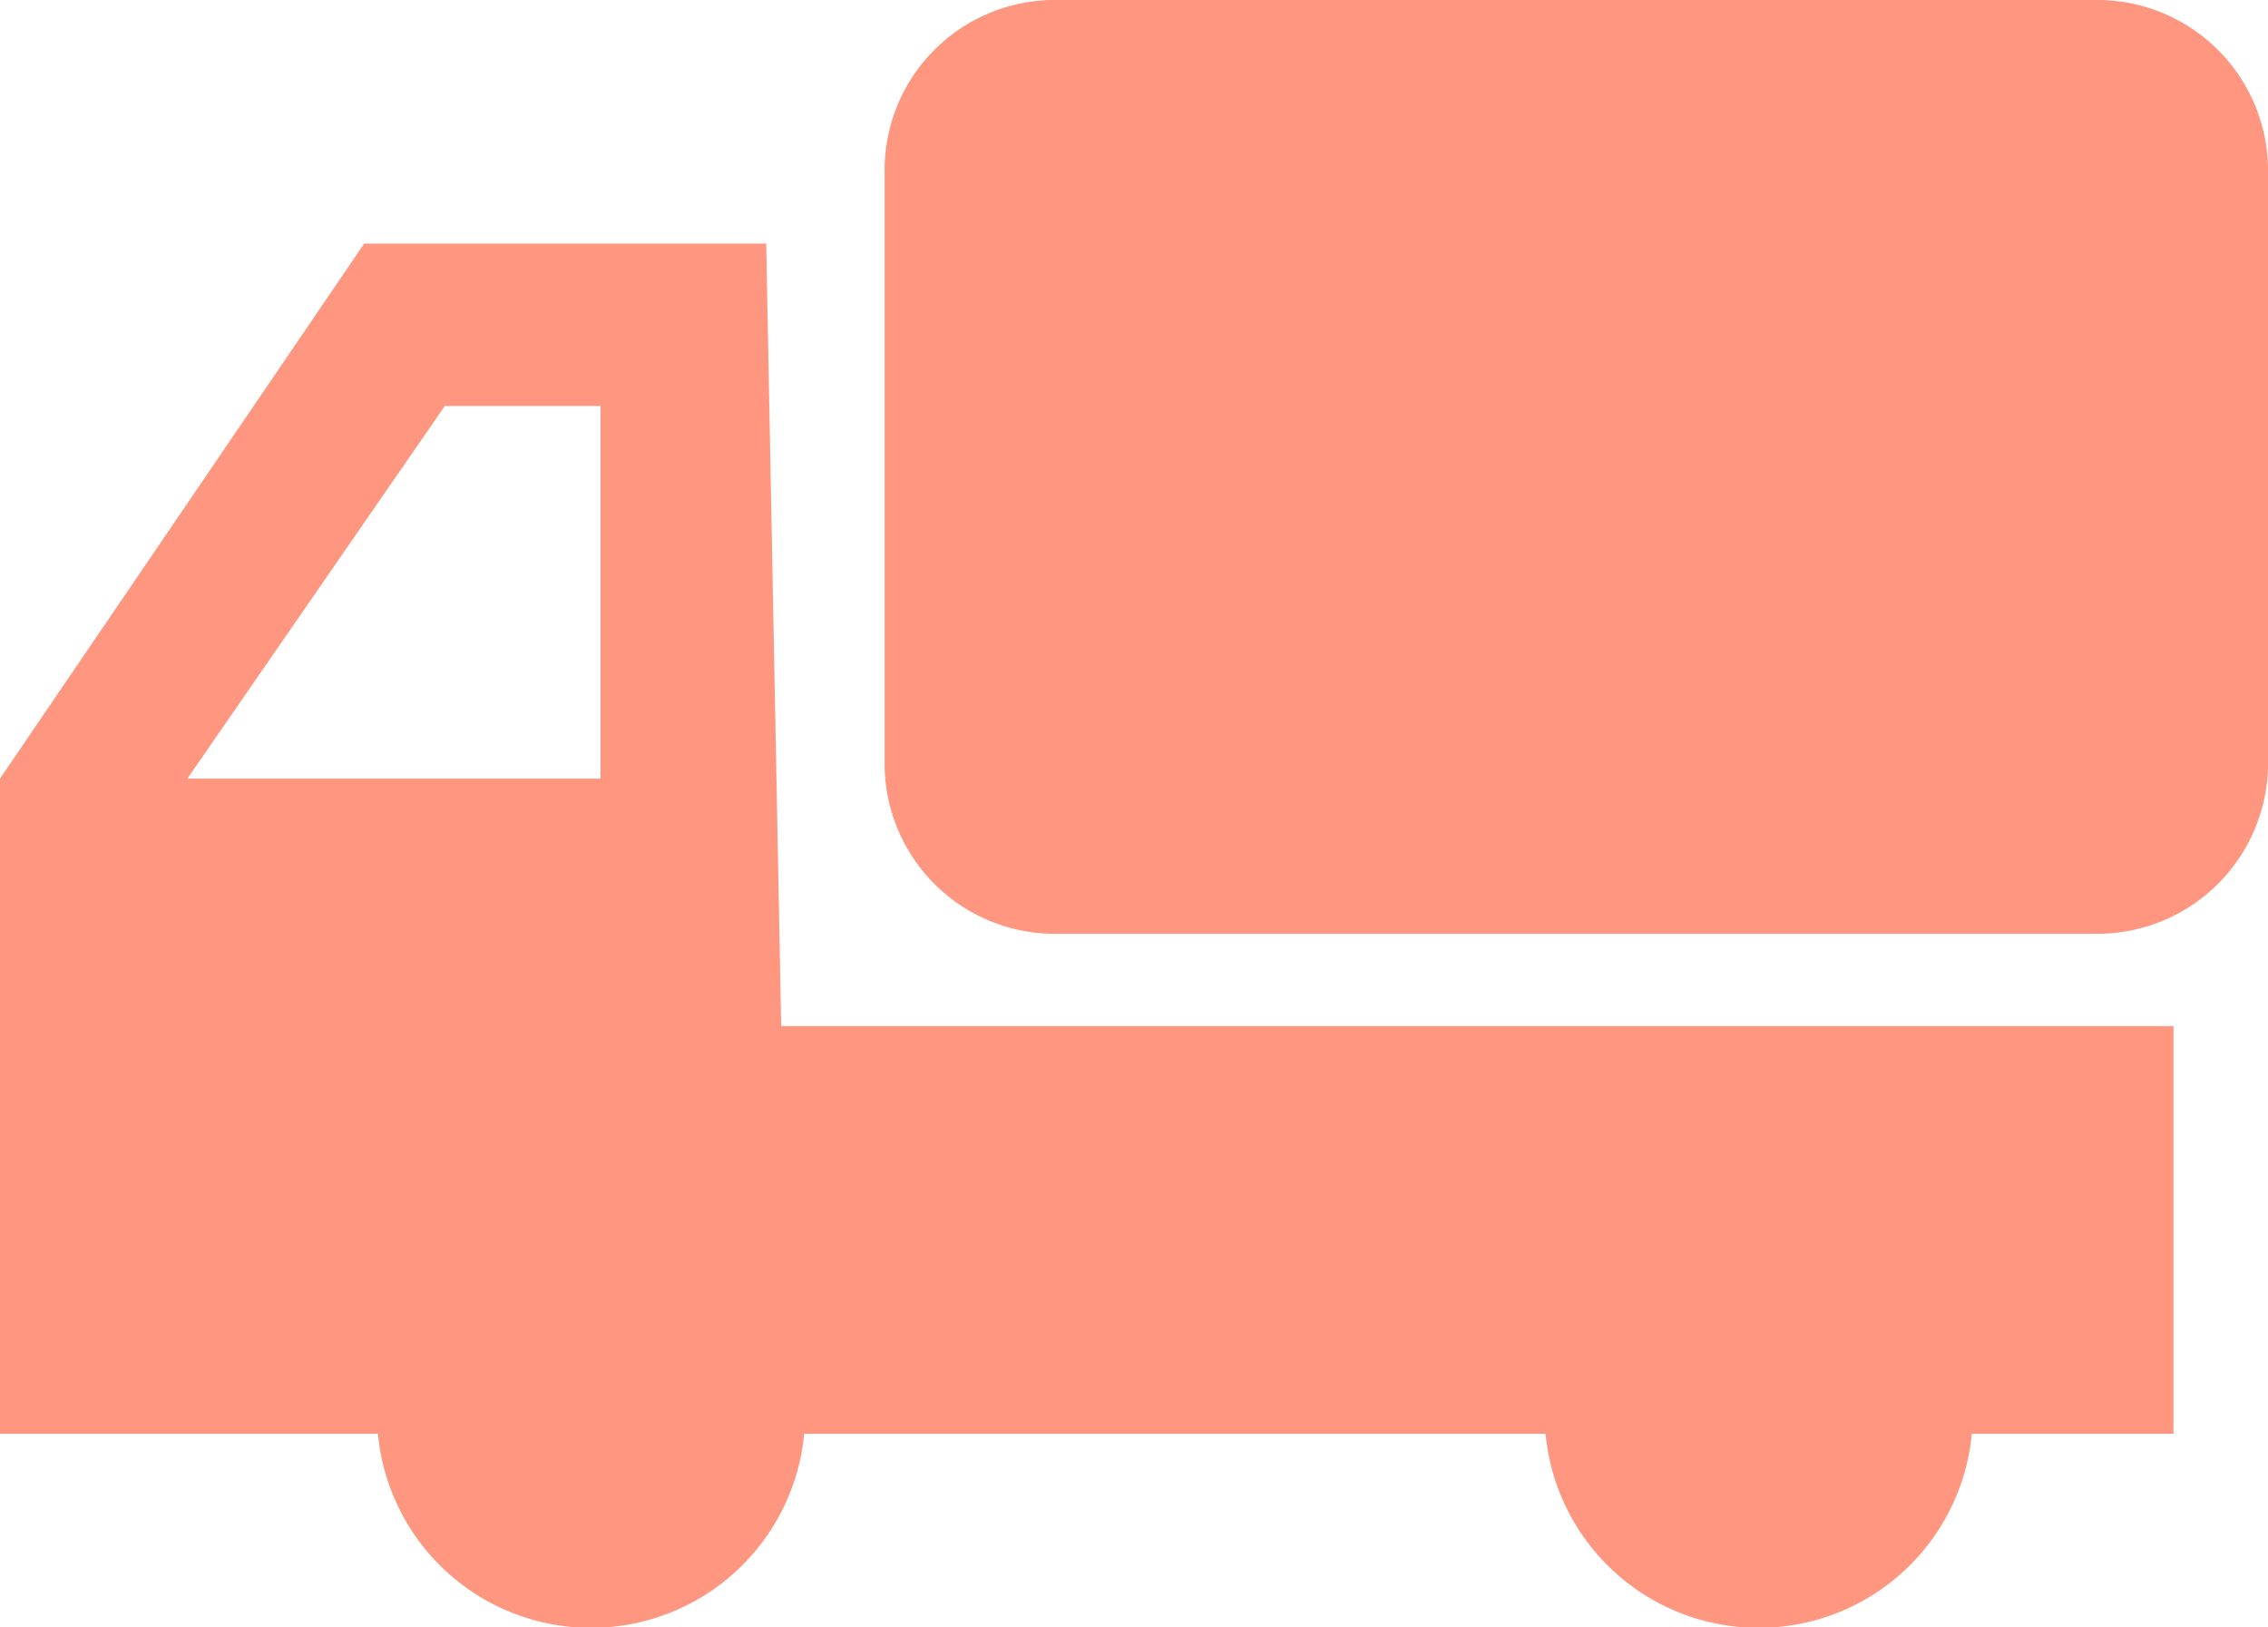
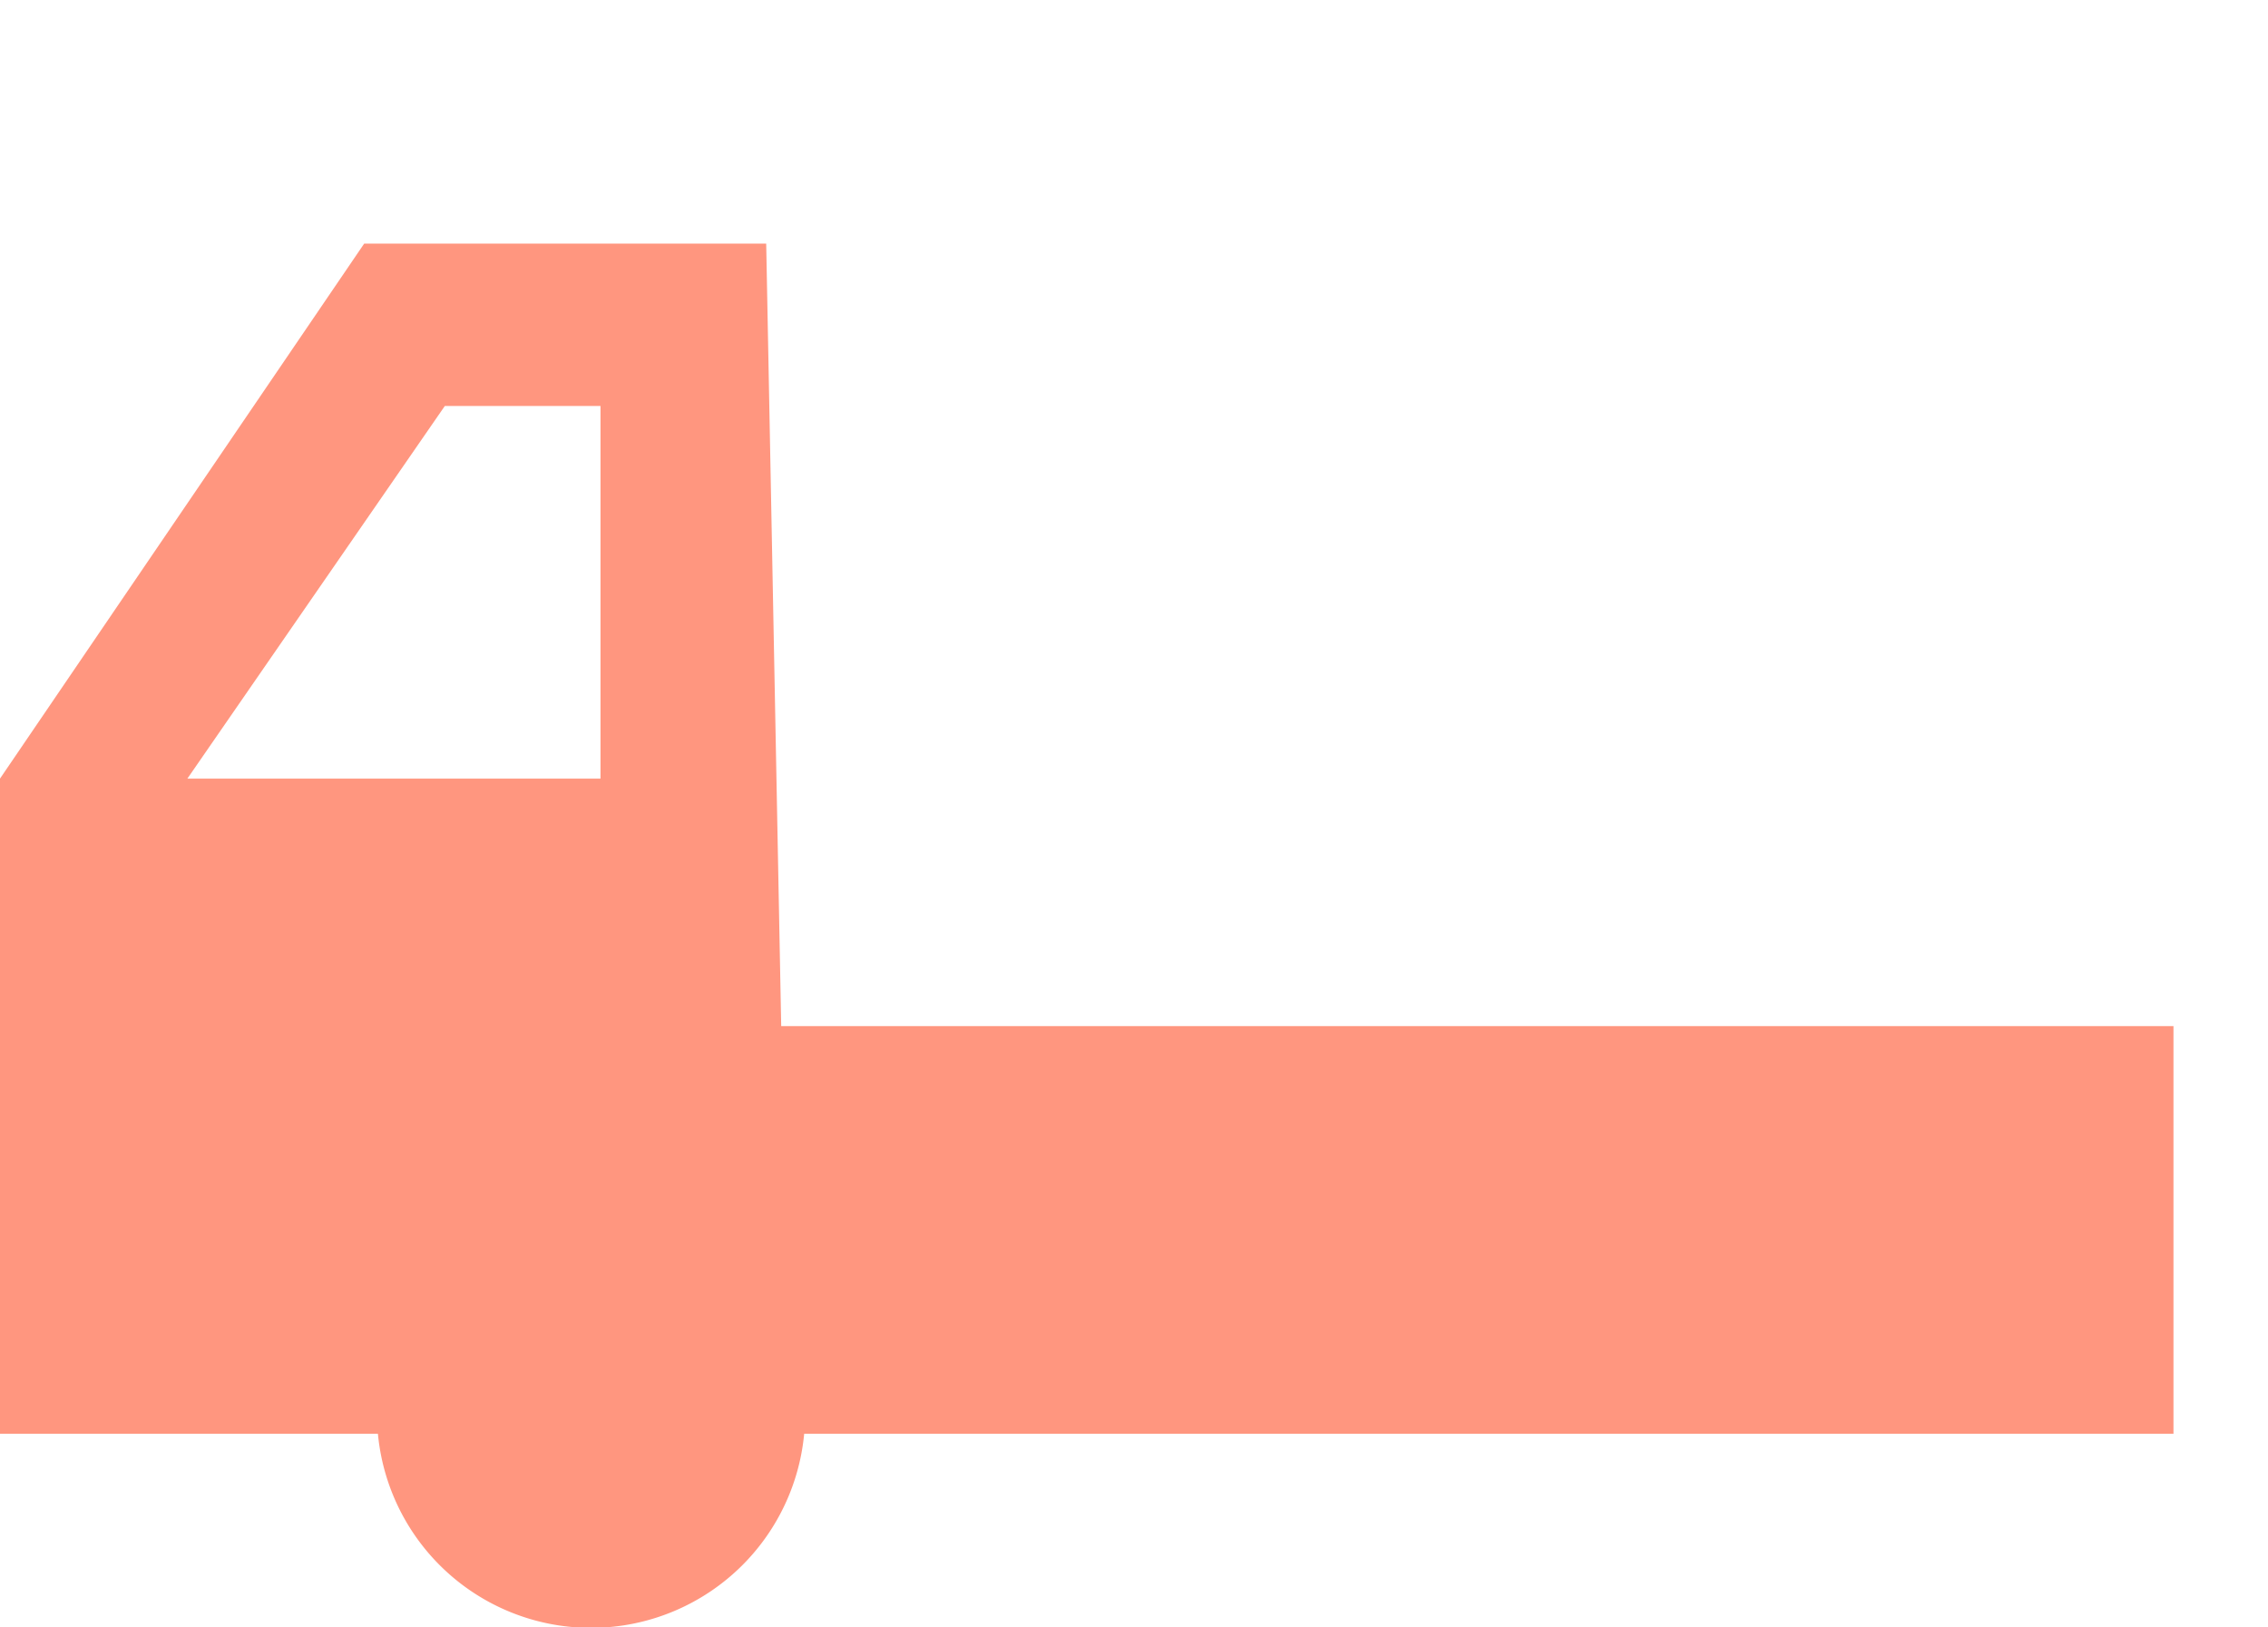
<svg xmlns="http://www.w3.org/2000/svg" width="40.79" height="29.26" viewBox="0 0 40.79 29.26">
  <defs>
    <style>.cls-1{fill:#ff967f}</style>
  </defs>
  <g id="レイヤー_2" data-name="レイヤー 2">
    <g id="レイヤー_2-2" data-name="レイヤー 2">
-       <path class="cls-1" d="M40.79 13.79a3.07 3.07 0 01-3.1 3H19a3.06 3.06 0 01-3.09-3V3A3.06 3.06 0 0119 0h18.69a3.07 3.07 0 013.1 3z" />
      <path class="cls-1" d="M14.05 18.45l-.27-14.07H6.55L0 14v11.78h39.09v-7.33zM10.8 14H3.37L8 7.3h2.8z" />
-       <path class="cls-1" d="M14.48 25.42a3.85 3.85 0 11-3.85-3.85 3.85 3.85 0 013.85 3.85zm21 0a3.85 3.85 0 11-3.86-3.85 3.85 3.85 0 013.86 3.85z" />
+       <path class="cls-1" d="M14.48 25.42a3.85 3.85 0 11-3.85-3.85 3.85 3.85 0 013.85 3.85zm21 0z" />
    </g>
  </g>
</svg>